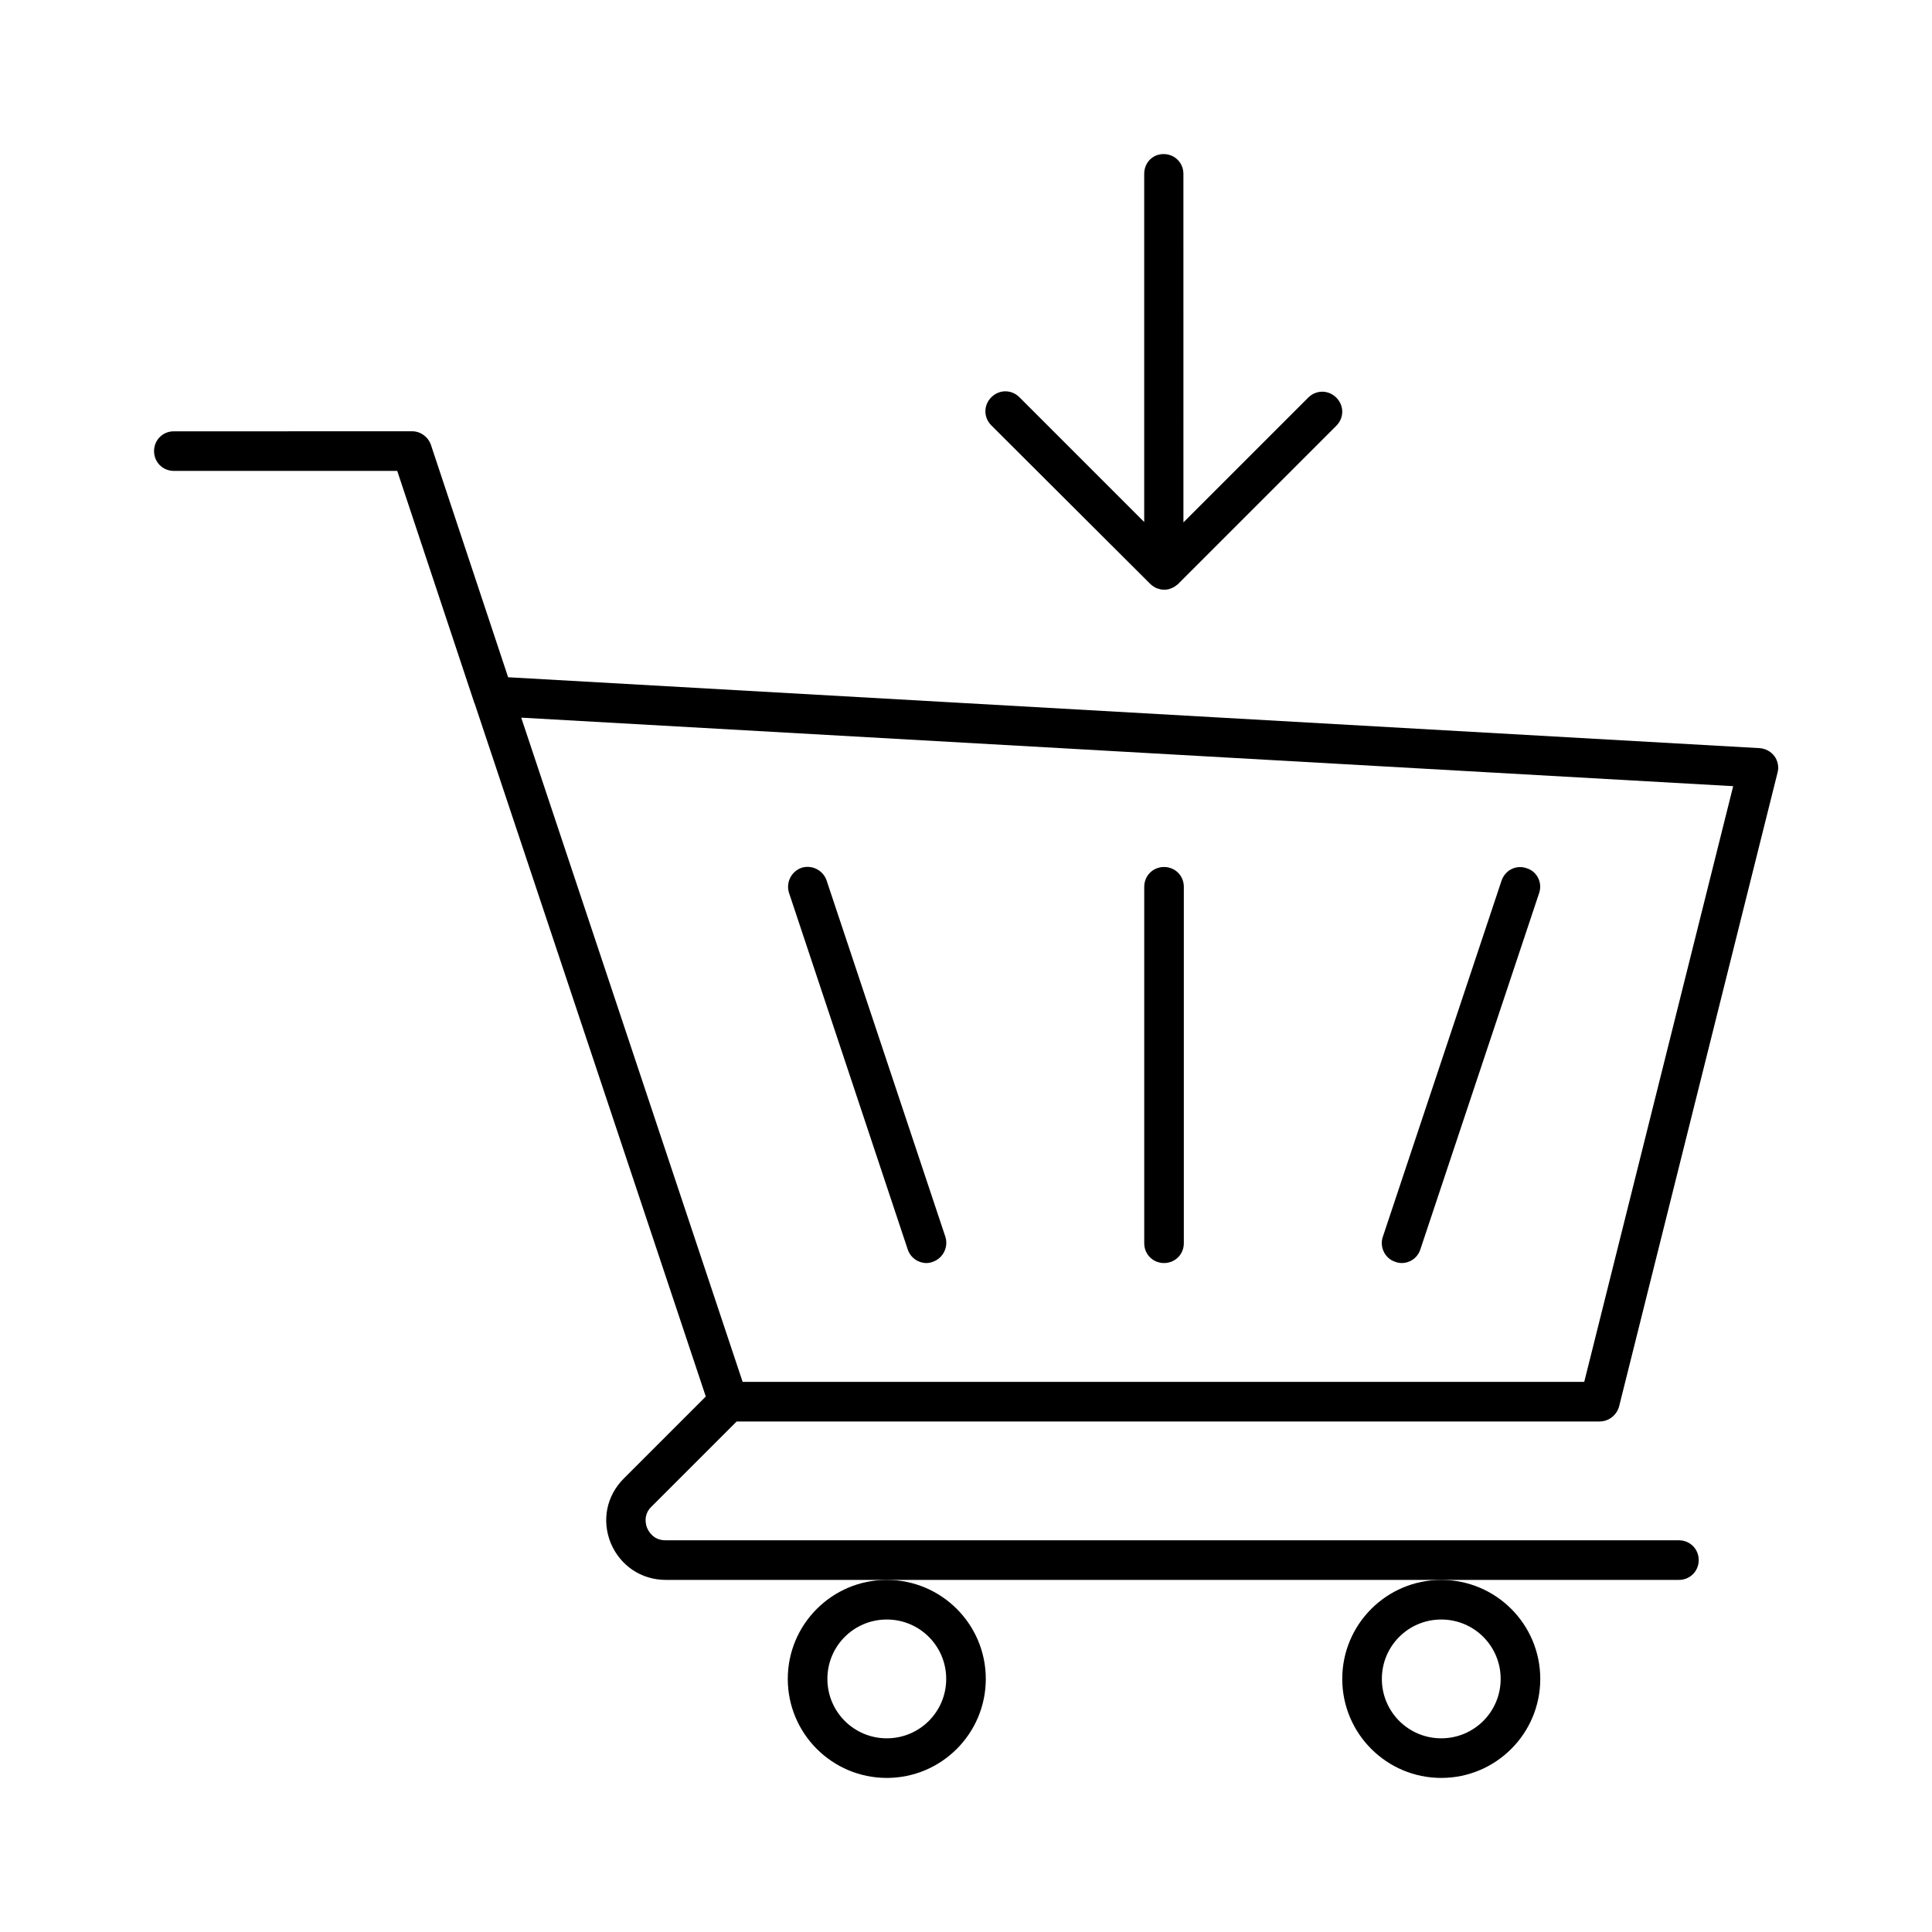
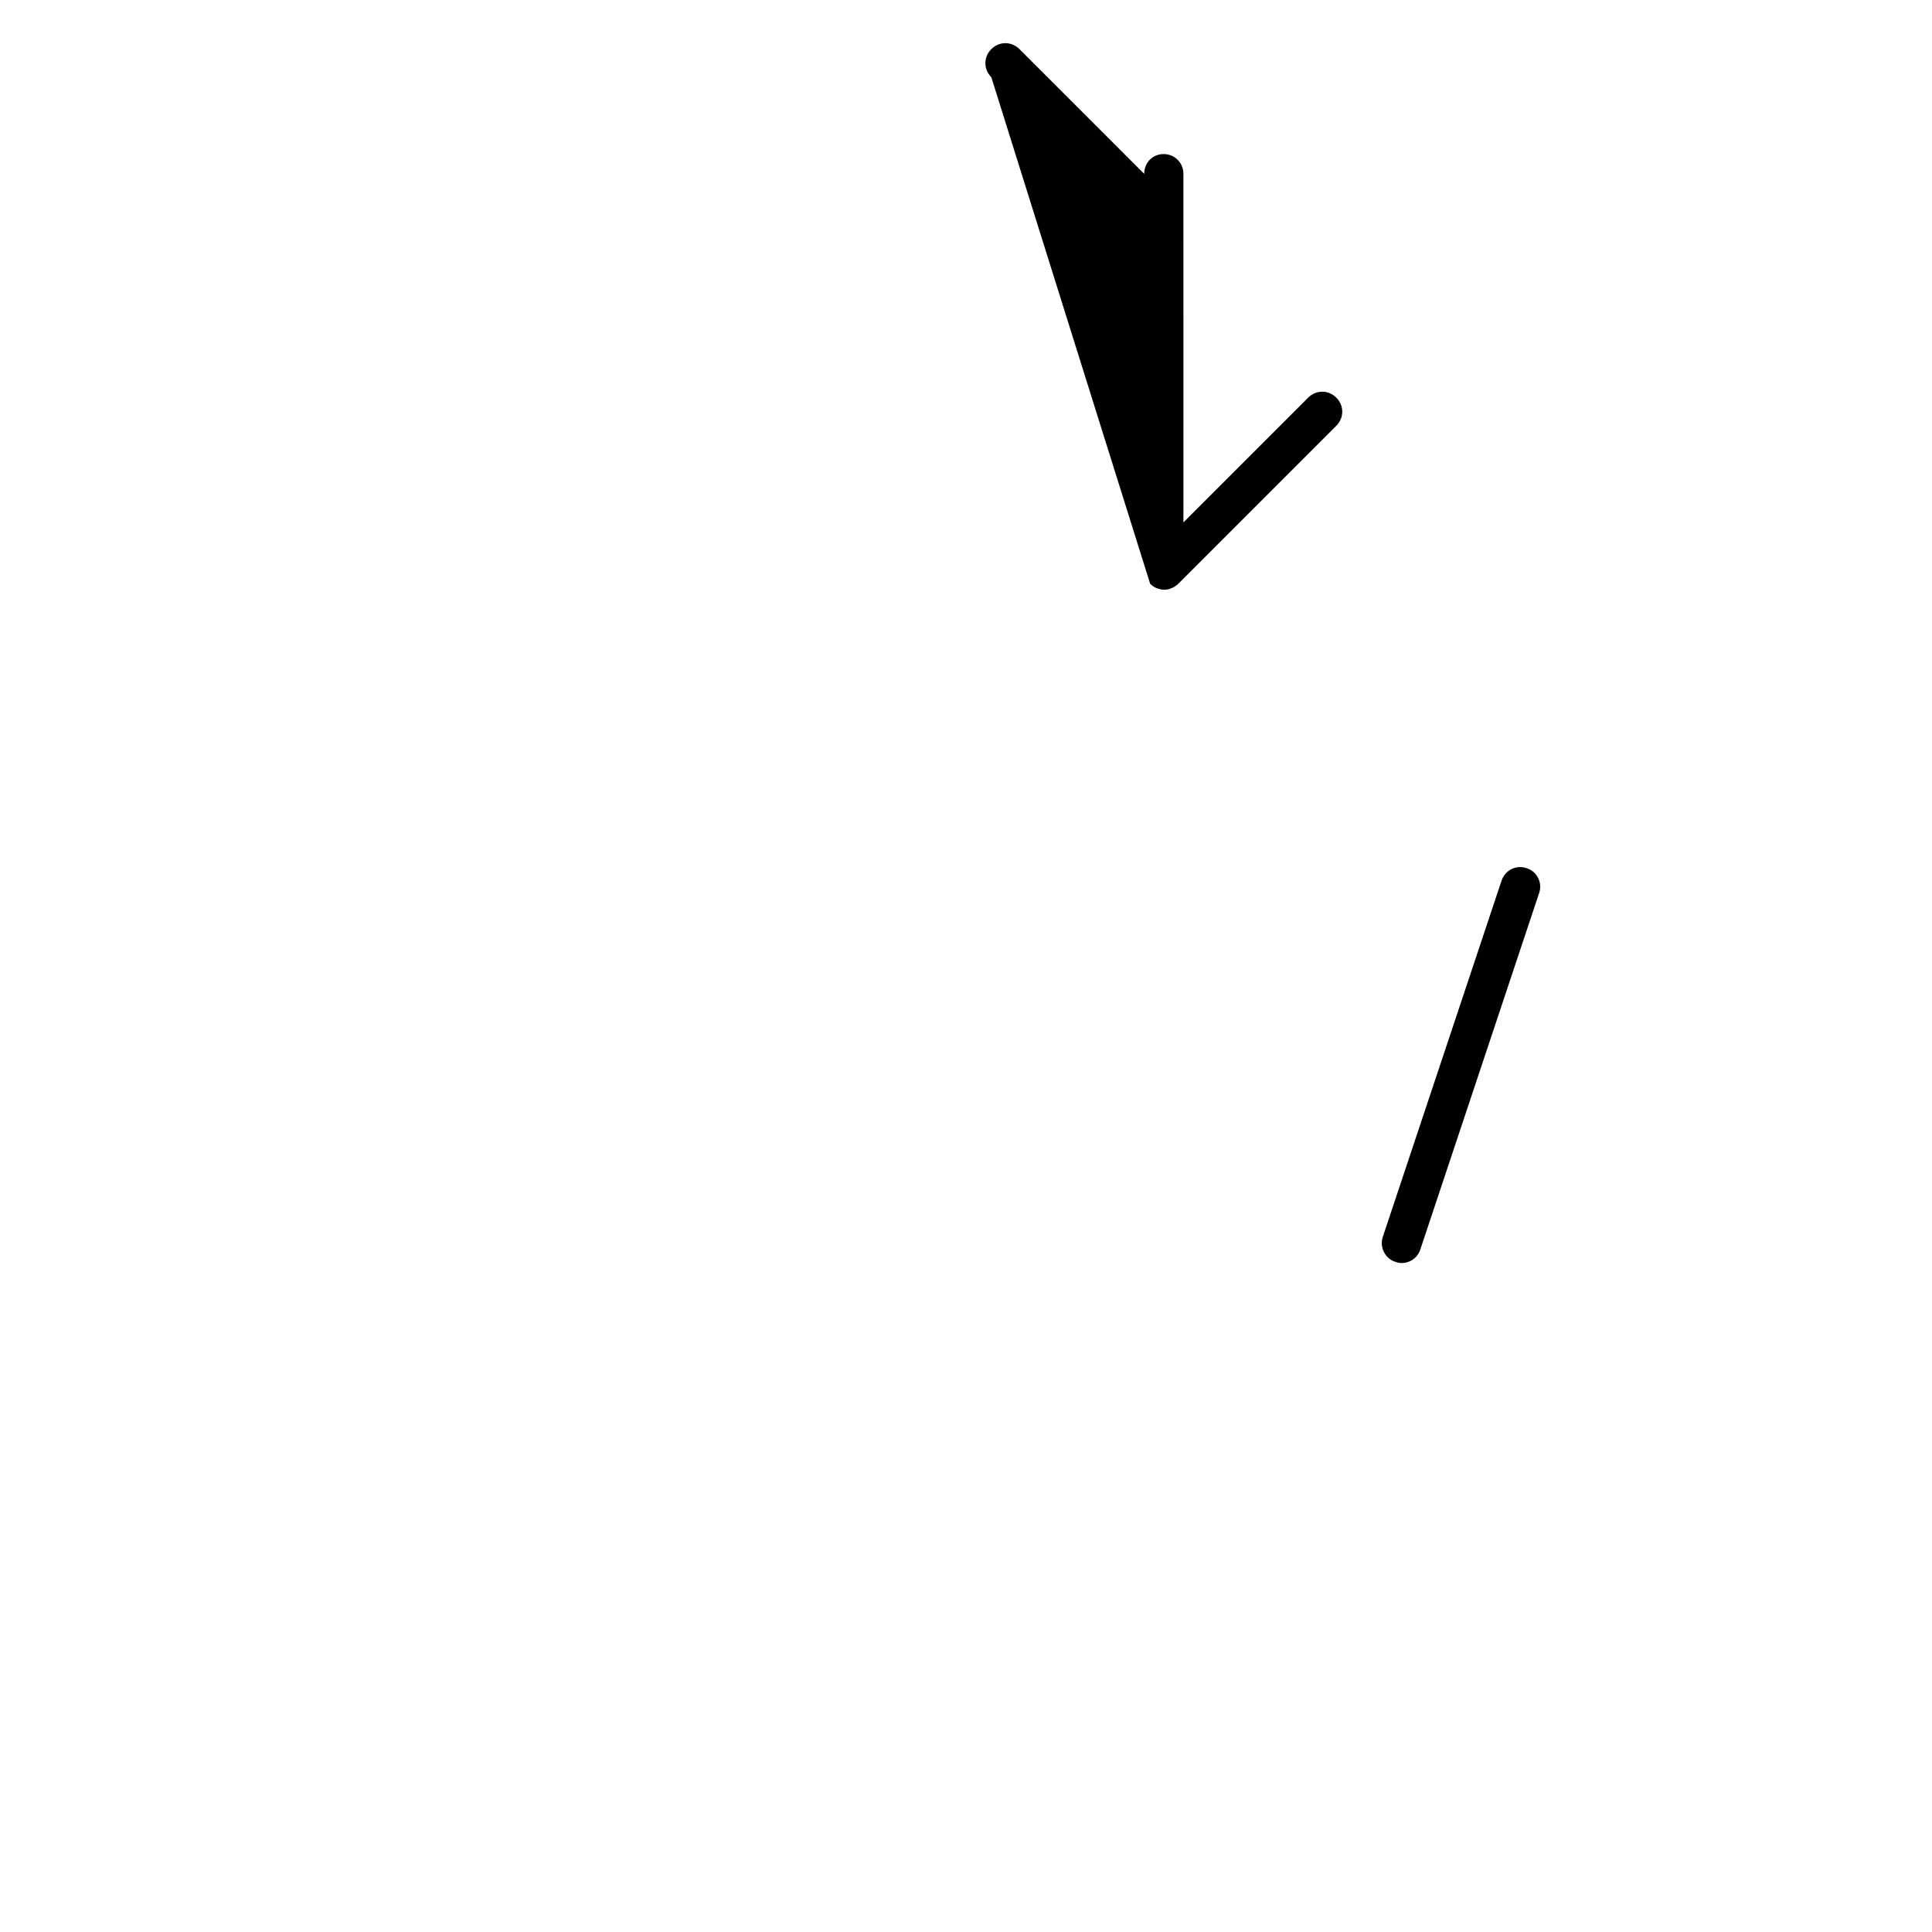
<svg xmlns="http://www.w3.org/2000/svg" fill="#000000" width="800px" height="800px" version="1.1" viewBox="144 144 512 512">
  <g>
-     <path d="m448.8 298.71c0.523 0.523 1.051 0.84 1.68 1.156 0.629 0.211 1.258 0.418 1.996 0.418 0.629 0 1.363-0.105 1.996-0.418 0.629-0.211 1.156-0.629 1.68-1.051l41.984-41.984c2.098-2.098 2.098-5.352 0-7.453-2.098-2.098-5.352-2.098-7.453 0l-33.062 33.062-0.004-92.363c0-2.938-2.309-5.246-5.246-5.246-2.941-0.004-5.144 2.309-5.144 5.246v92.262l-33.062-33.062c-2.098-2.098-5.352-2.098-7.453 0-2.098 2.098-2.098 5.352 0 7.453z" />
-     <path d="m269.64 330.09c0 0.105 0 0.105 0.105 0.211l61.297 183.79-21.727 21.727c-4.617 4.617-5.879 11.125-3.465 17.109 2.519 5.984 8.082 9.762 14.59 9.762h268.49c2.938 0 5.246-2.309 5.246-5.246s-2.309-5.246-5.246-5.246l-268.6-0.004c-3.254 0-4.512-2.519-4.828-3.254s-1.156-3.465 1.156-5.668l22.566-22.566h228.71c2.414 0 4.512-1.68 5.144-3.988l41.984-167.94c0.418-1.469 0.105-3.148-0.84-4.41-0.945-1.258-2.414-1.996-3.883-2.098l-331.68-18.789-20.469-61.613c-0.734-2.098-2.731-3.57-4.934-3.57l-63.184 0.004c-2.938 0-5.246 2.309-5.246 5.246s2.309 5.246 5.246 5.246h59.199zm333.67 22.254-39.469 157.86h-223.04l-58.672-176.02z" />
-     <path d="m352.77 588.93c0 14.484 11.754 26.238 26.238 26.238s26.238-11.754 26.238-26.238-11.754-26.238-26.238-26.238c-14.48 0-26.238 11.754-26.238 26.238zm26.242-15.742c8.711 0 15.742 7.031 15.742 15.742 0 8.711-7.031 15.742-15.742 15.742-8.711 0-15.742-7.031-15.742-15.742-0.004-8.711 7.027-15.742 15.742-15.742z" />
-     <path d="m499.71 588.93c0 14.484 11.754 26.238 26.238 26.238s26.238-11.754 26.238-26.238-11.754-26.238-26.238-26.238-26.238 11.754-26.238 26.238zm26.238-15.742c8.711 0 15.742 7.031 15.742 15.742 0 8.711-7.031 15.742-15.742 15.742-8.711 0-15.742-7.031-15.742-15.742 0-8.711 7.031-15.742 15.742-15.742z" />
-     <path d="m384.57 475.15c0.734 2.203 2.832 3.57 4.934 3.57 0.523 0 1.156-0.105 1.68-0.316 2.731-0.945 4.199-3.883 3.359-6.613l-31.488-94.465c-0.945-2.731-3.883-4.199-6.613-3.359-2.731 0.945-4.199 3.883-3.359 6.613z" />
+     <path d="m448.8 298.71c0.523 0.523 1.051 0.84 1.68 1.156 0.629 0.211 1.258 0.418 1.996 0.418 0.629 0 1.363-0.105 1.996-0.418 0.629-0.211 1.156-0.629 1.68-1.051l41.984-41.984c2.098-2.098 2.098-5.352 0-7.453-2.098-2.098-5.352-2.098-7.453 0l-33.062 33.062-0.004-92.363c0-2.938-2.309-5.246-5.246-5.246-2.941-0.004-5.144 2.309-5.144 5.246l-33.062-33.062c-2.098-2.098-5.352-2.098-7.453 0-2.098 2.098-2.098 5.352 0 7.453z" />
    <path d="m513.78 478.4c0.523 0.211 1.156 0.316 1.68 0.316 2.203 0 4.199-1.363 4.934-3.57l31.488-94.465c0.945-2.731-0.523-5.773-3.359-6.613-2.731-0.945-5.668 0.523-6.613 3.359l-31.488 94.465c-0.84 2.625 0.629 5.668 3.359 6.508z" />
-     <path d="m452.48 478.72c2.938 0 5.246-2.309 5.246-5.246v-94.465c0-2.938-2.309-5.246-5.246-5.246s-5.246 2.309-5.246 5.246v94.465c-0.004 2.938 2.305 5.246 5.246 5.246z" />
  </g>
</svg>